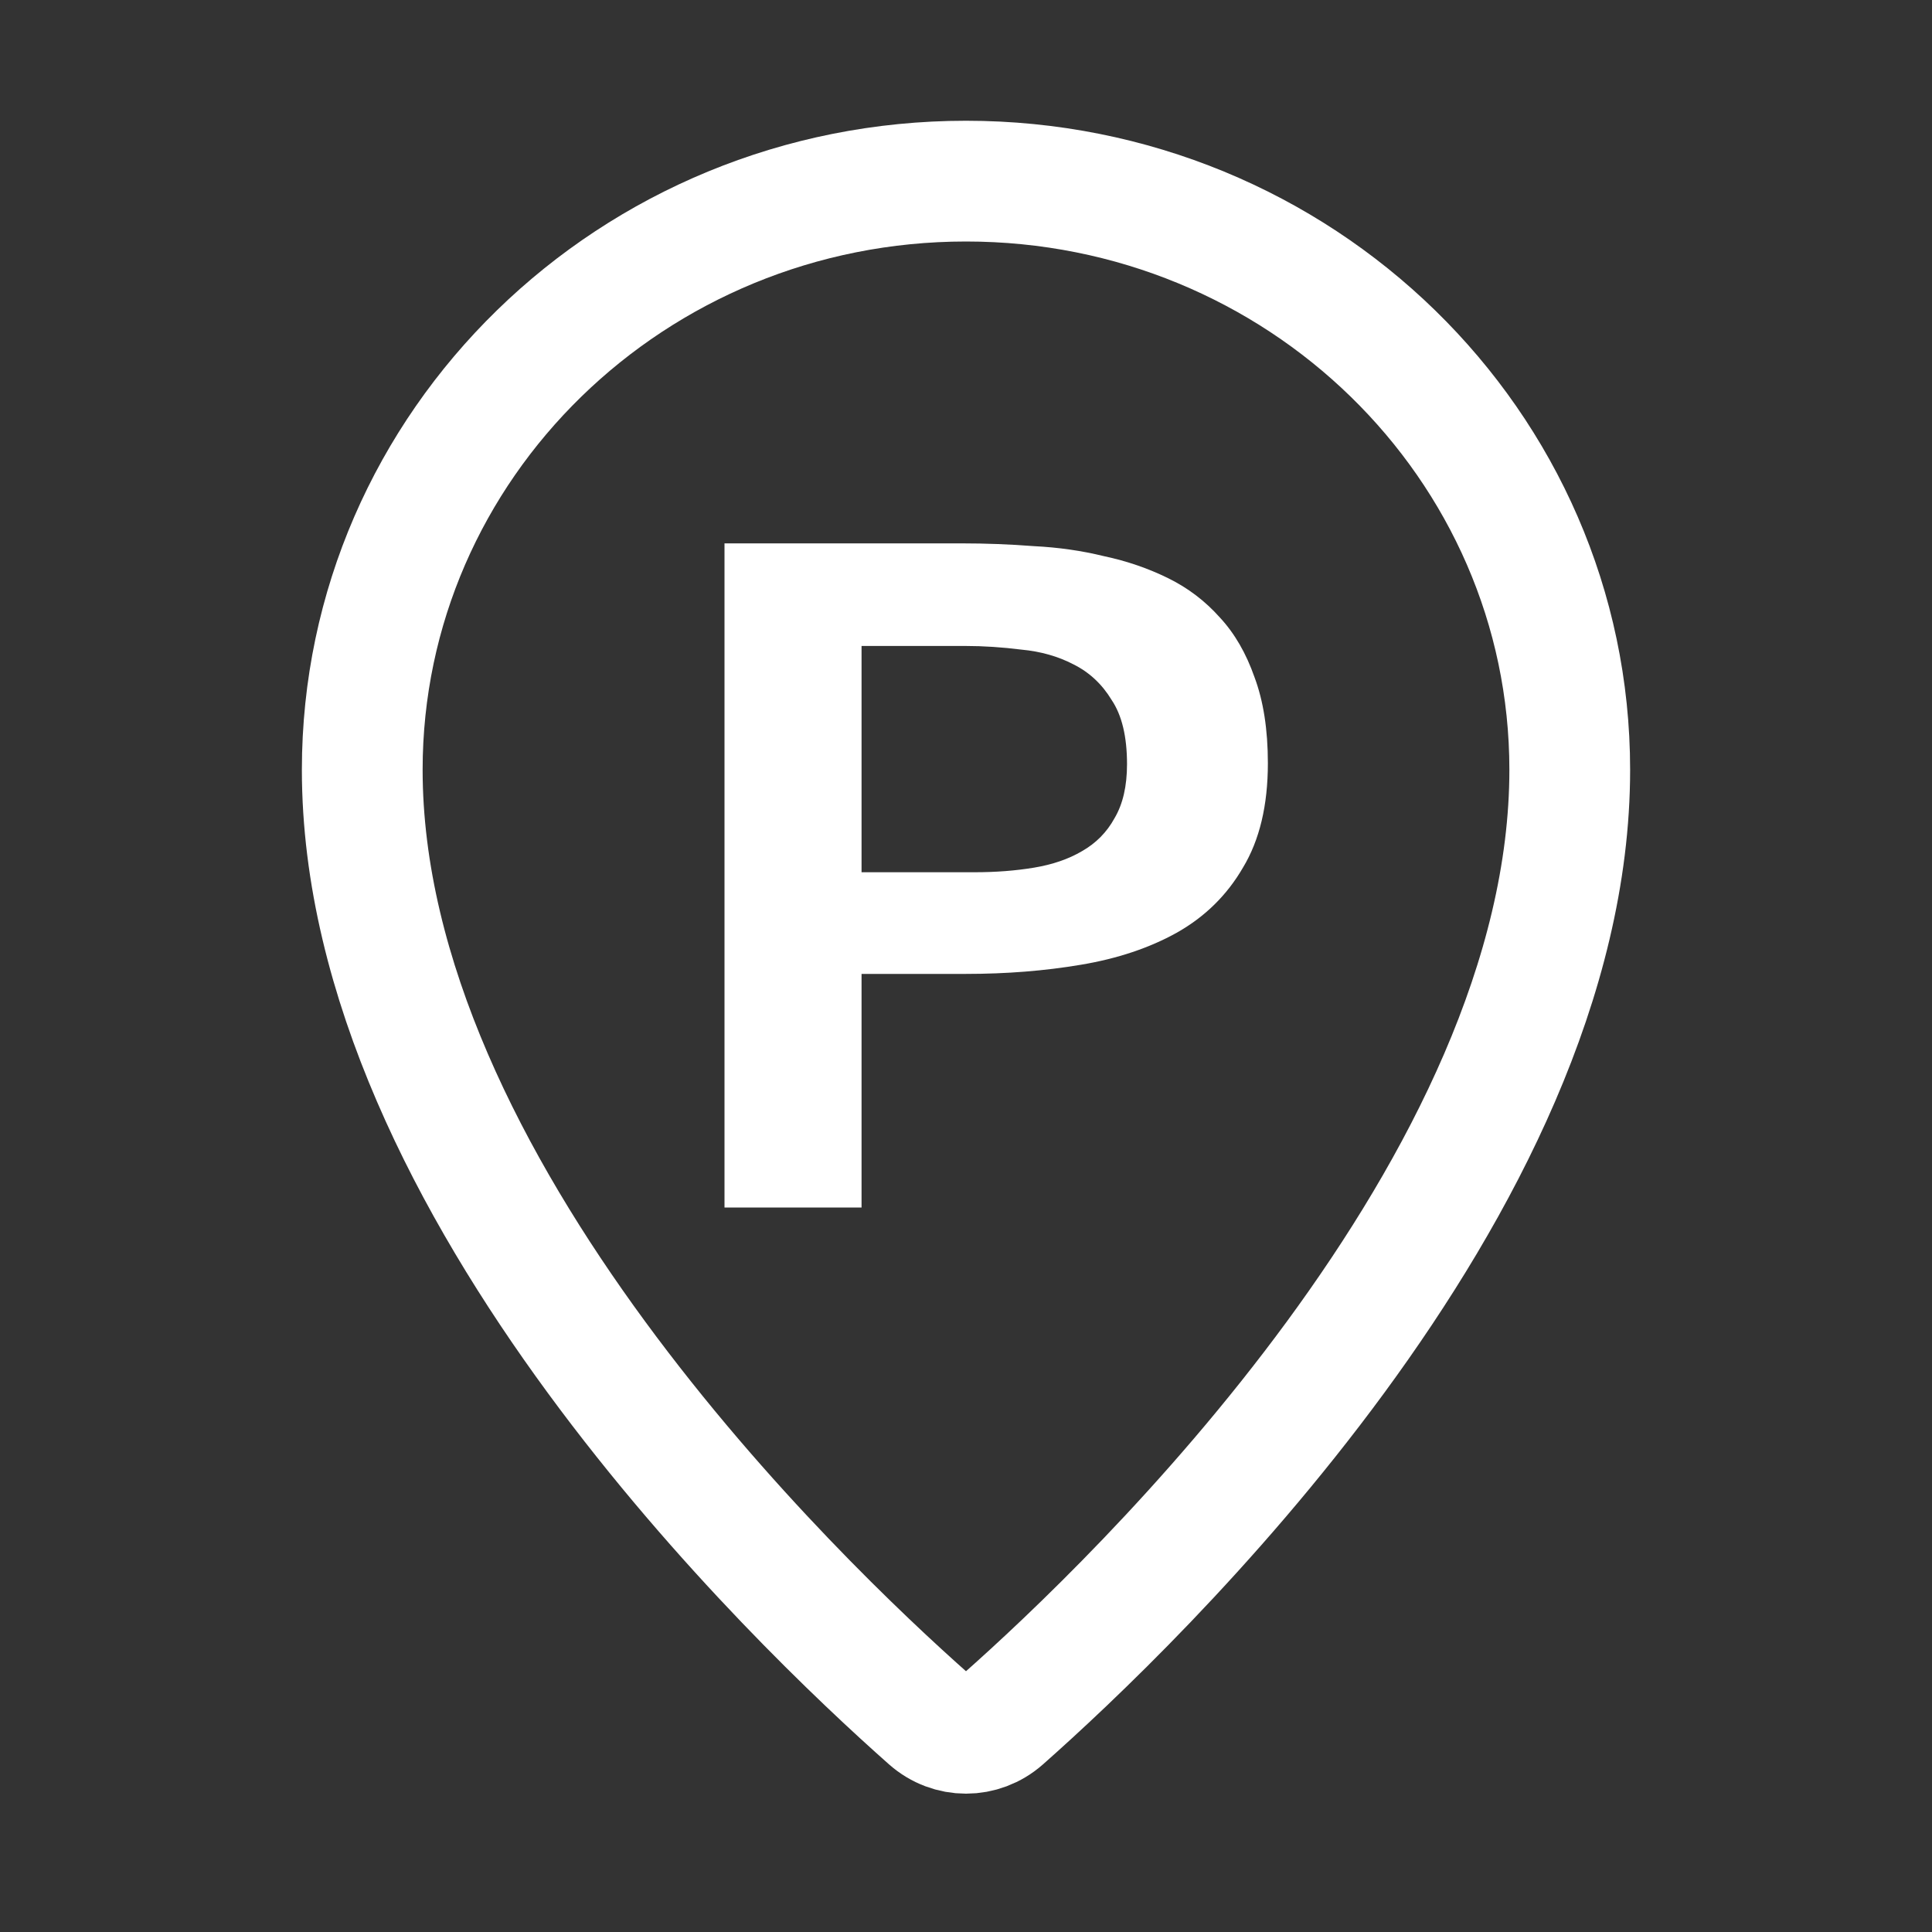
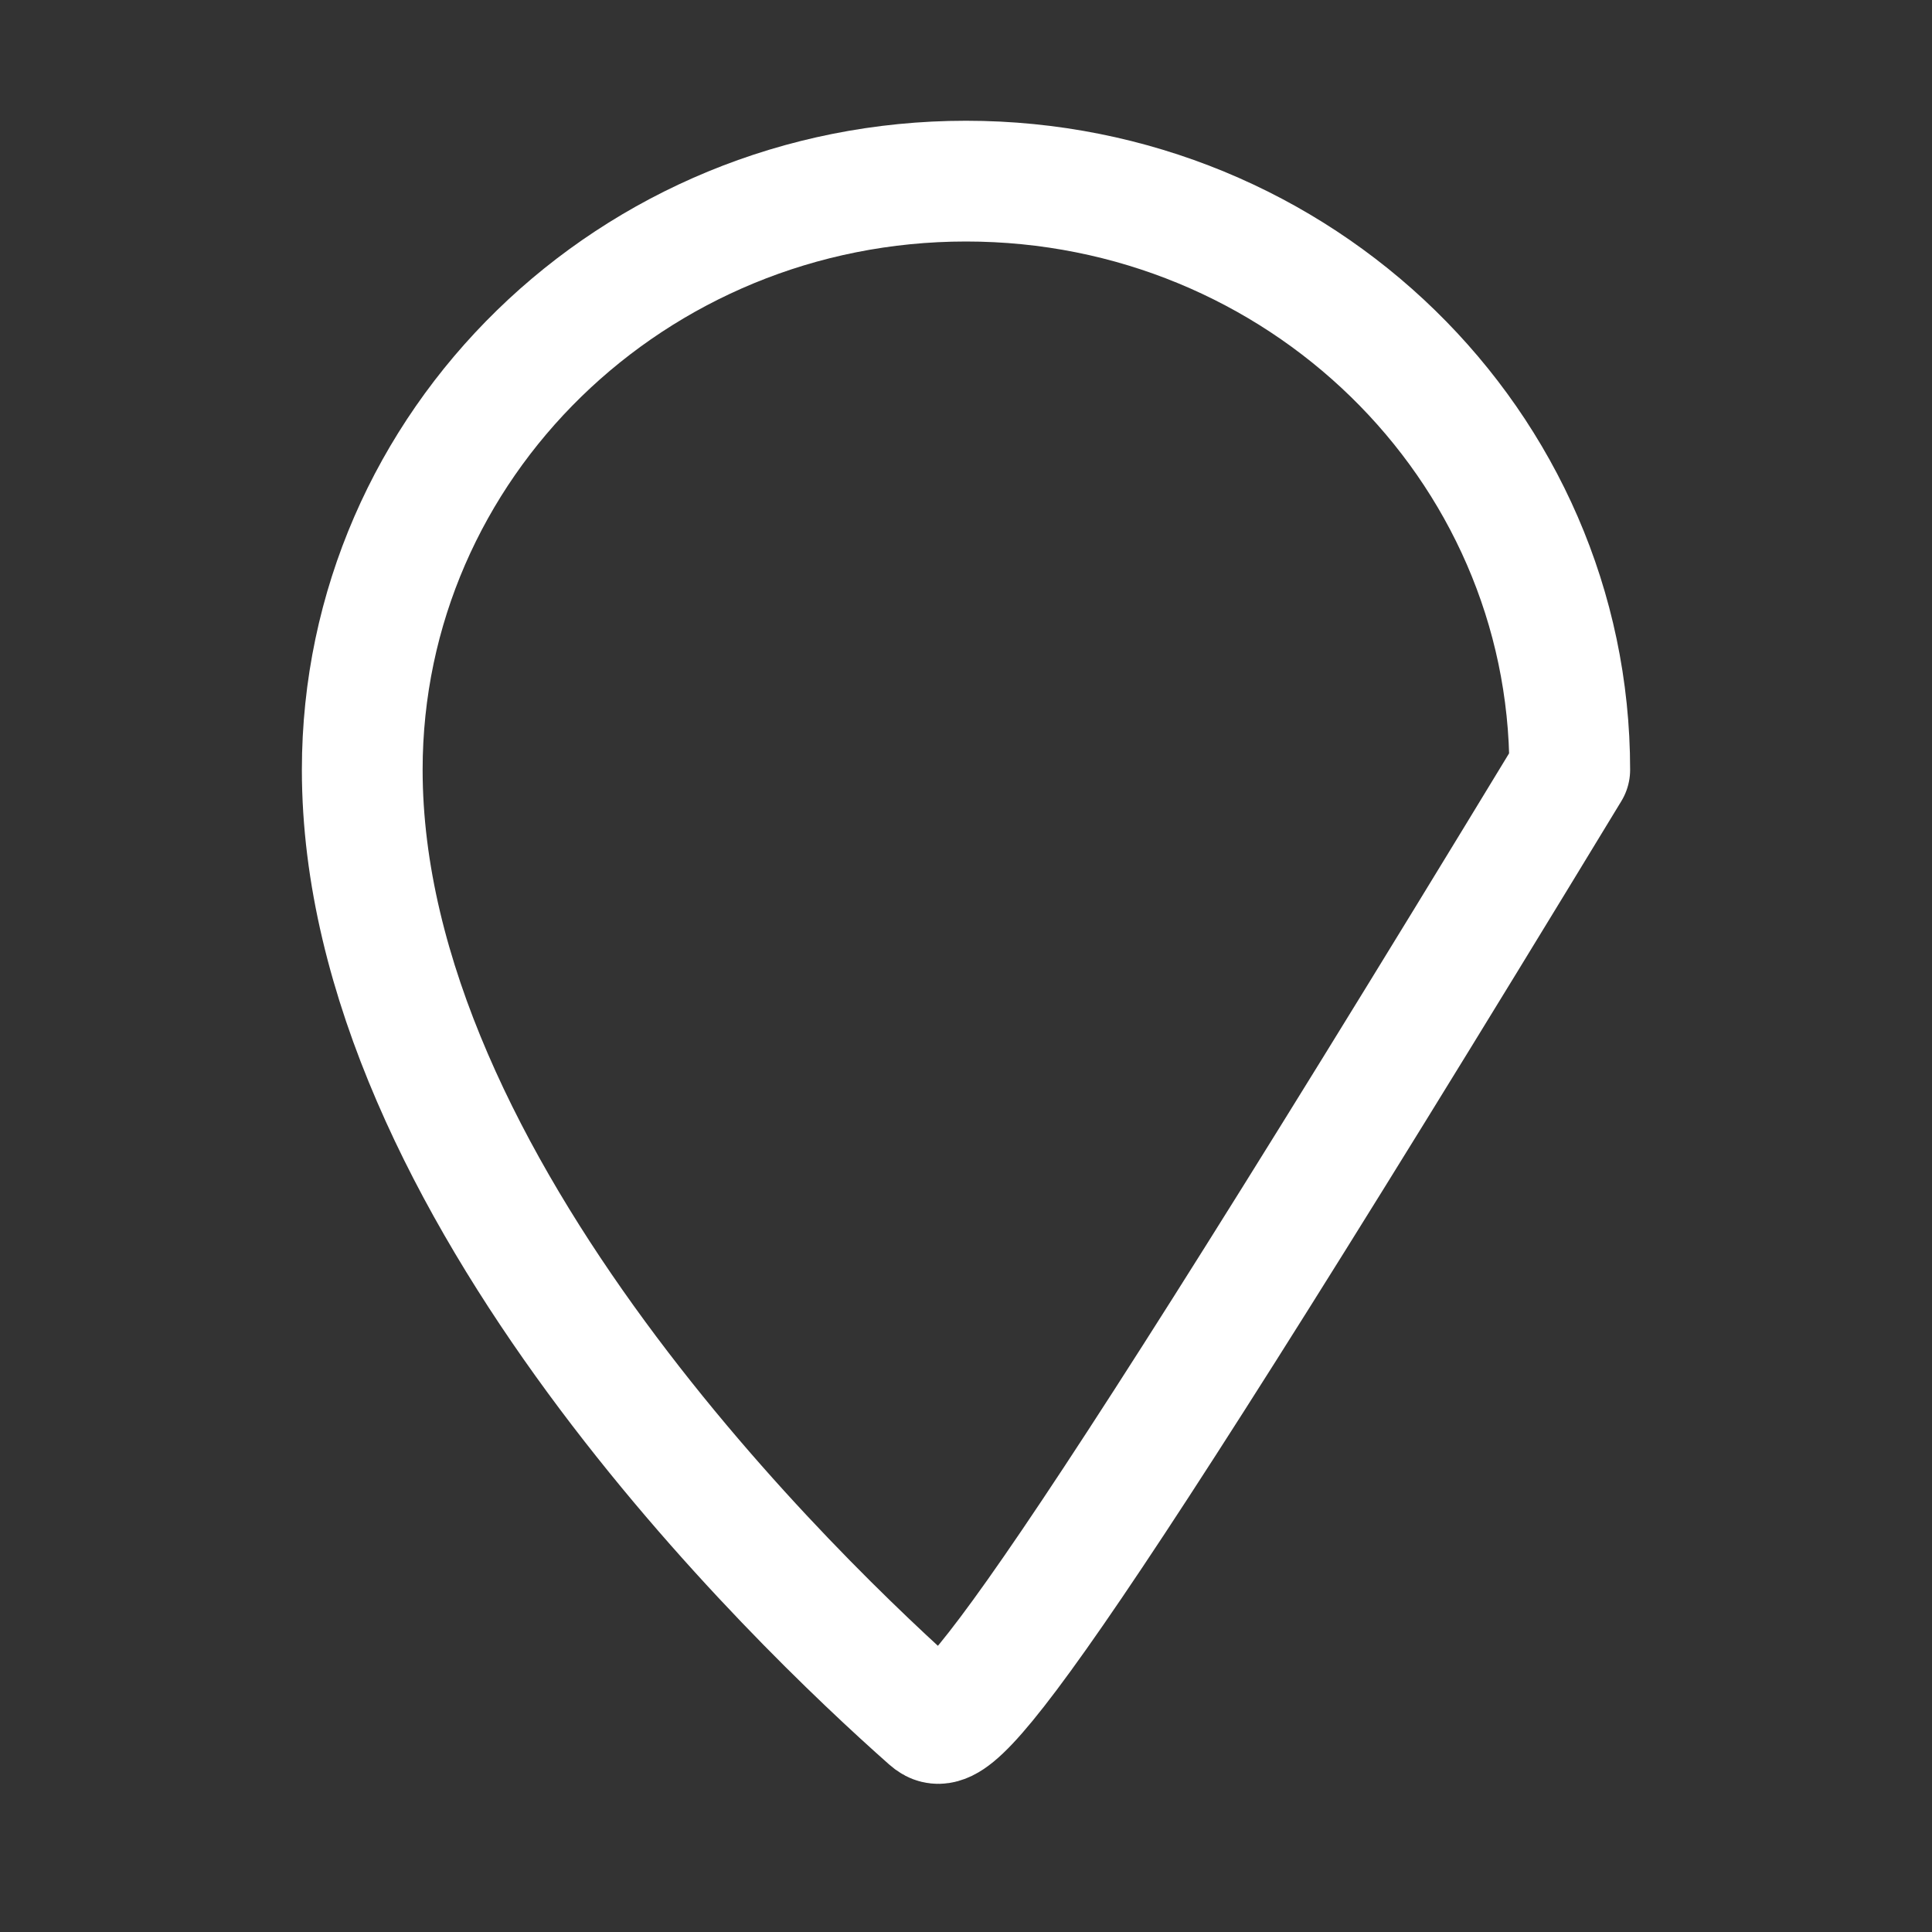
<svg xmlns="http://www.w3.org/2000/svg" width="32" height="32" viewBox="0 0 32 32" fill="none">
  <rect x="0" y="0" width="32" height="32" fill="#333333" stroke="none" />
-   <path d="M15.937 9C16.328 9 16.725 9.015 17.127 9.046C17.529 9.066 17.915 9.121 18.286 9.212C18.667 9.293 19.021 9.415 19.349 9.577C19.677 9.738 19.963 9.956 20.206 10.229C20.45 10.492 20.64 10.821 20.778 11.215C20.926 11.61 21 12.085 21 12.641C21 13.339 20.862 13.916 20.587 14.371C20.323 14.826 19.958 15.185 19.492 15.448C19.037 15.701 18.508 15.878 17.905 15.979C17.302 16.081 16.667 16.131 16 16.131H14.27V20H12V9H15.937ZM14.27 10.699V14.447H16.143C16.492 14.447 16.82 14.422 17.127 14.371C17.434 14.32 17.698 14.229 17.921 14.098C18.153 13.966 18.333 13.784 18.46 13.552C18.598 13.319 18.667 13.021 18.667 12.657C18.667 12.201 18.582 11.847 18.413 11.595C18.254 11.332 18.042 11.134 17.778 11.003C17.524 10.871 17.238 10.79 16.921 10.76C16.603 10.72 16.291 10.699 15.984 10.699H14.27Z" fill="white" />
-   <path d="M26 12.75C26 19.65 18.788 26.55 16.613 28.474C16.259 28.787 15.741 28.787 15.387 28.474C13.212 26.55 6 19.65 6 12.75C6 7.365 10.477 3 16 3C21.523 3 26 7.365 26 12.75Z" stroke="white" stroke-width="2" stroke-linecap="round" stroke-linejoin="round" />
+   <path d="M26 12.75C16.259 28.787 15.741 28.787 15.387 28.474C13.212 26.55 6 19.65 6 12.75C6 7.365 10.477 3 16 3C21.523 3 26 7.365 26 12.75Z" stroke="white" stroke-width="2" stroke-linecap="round" stroke-linejoin="round" />
</svg>